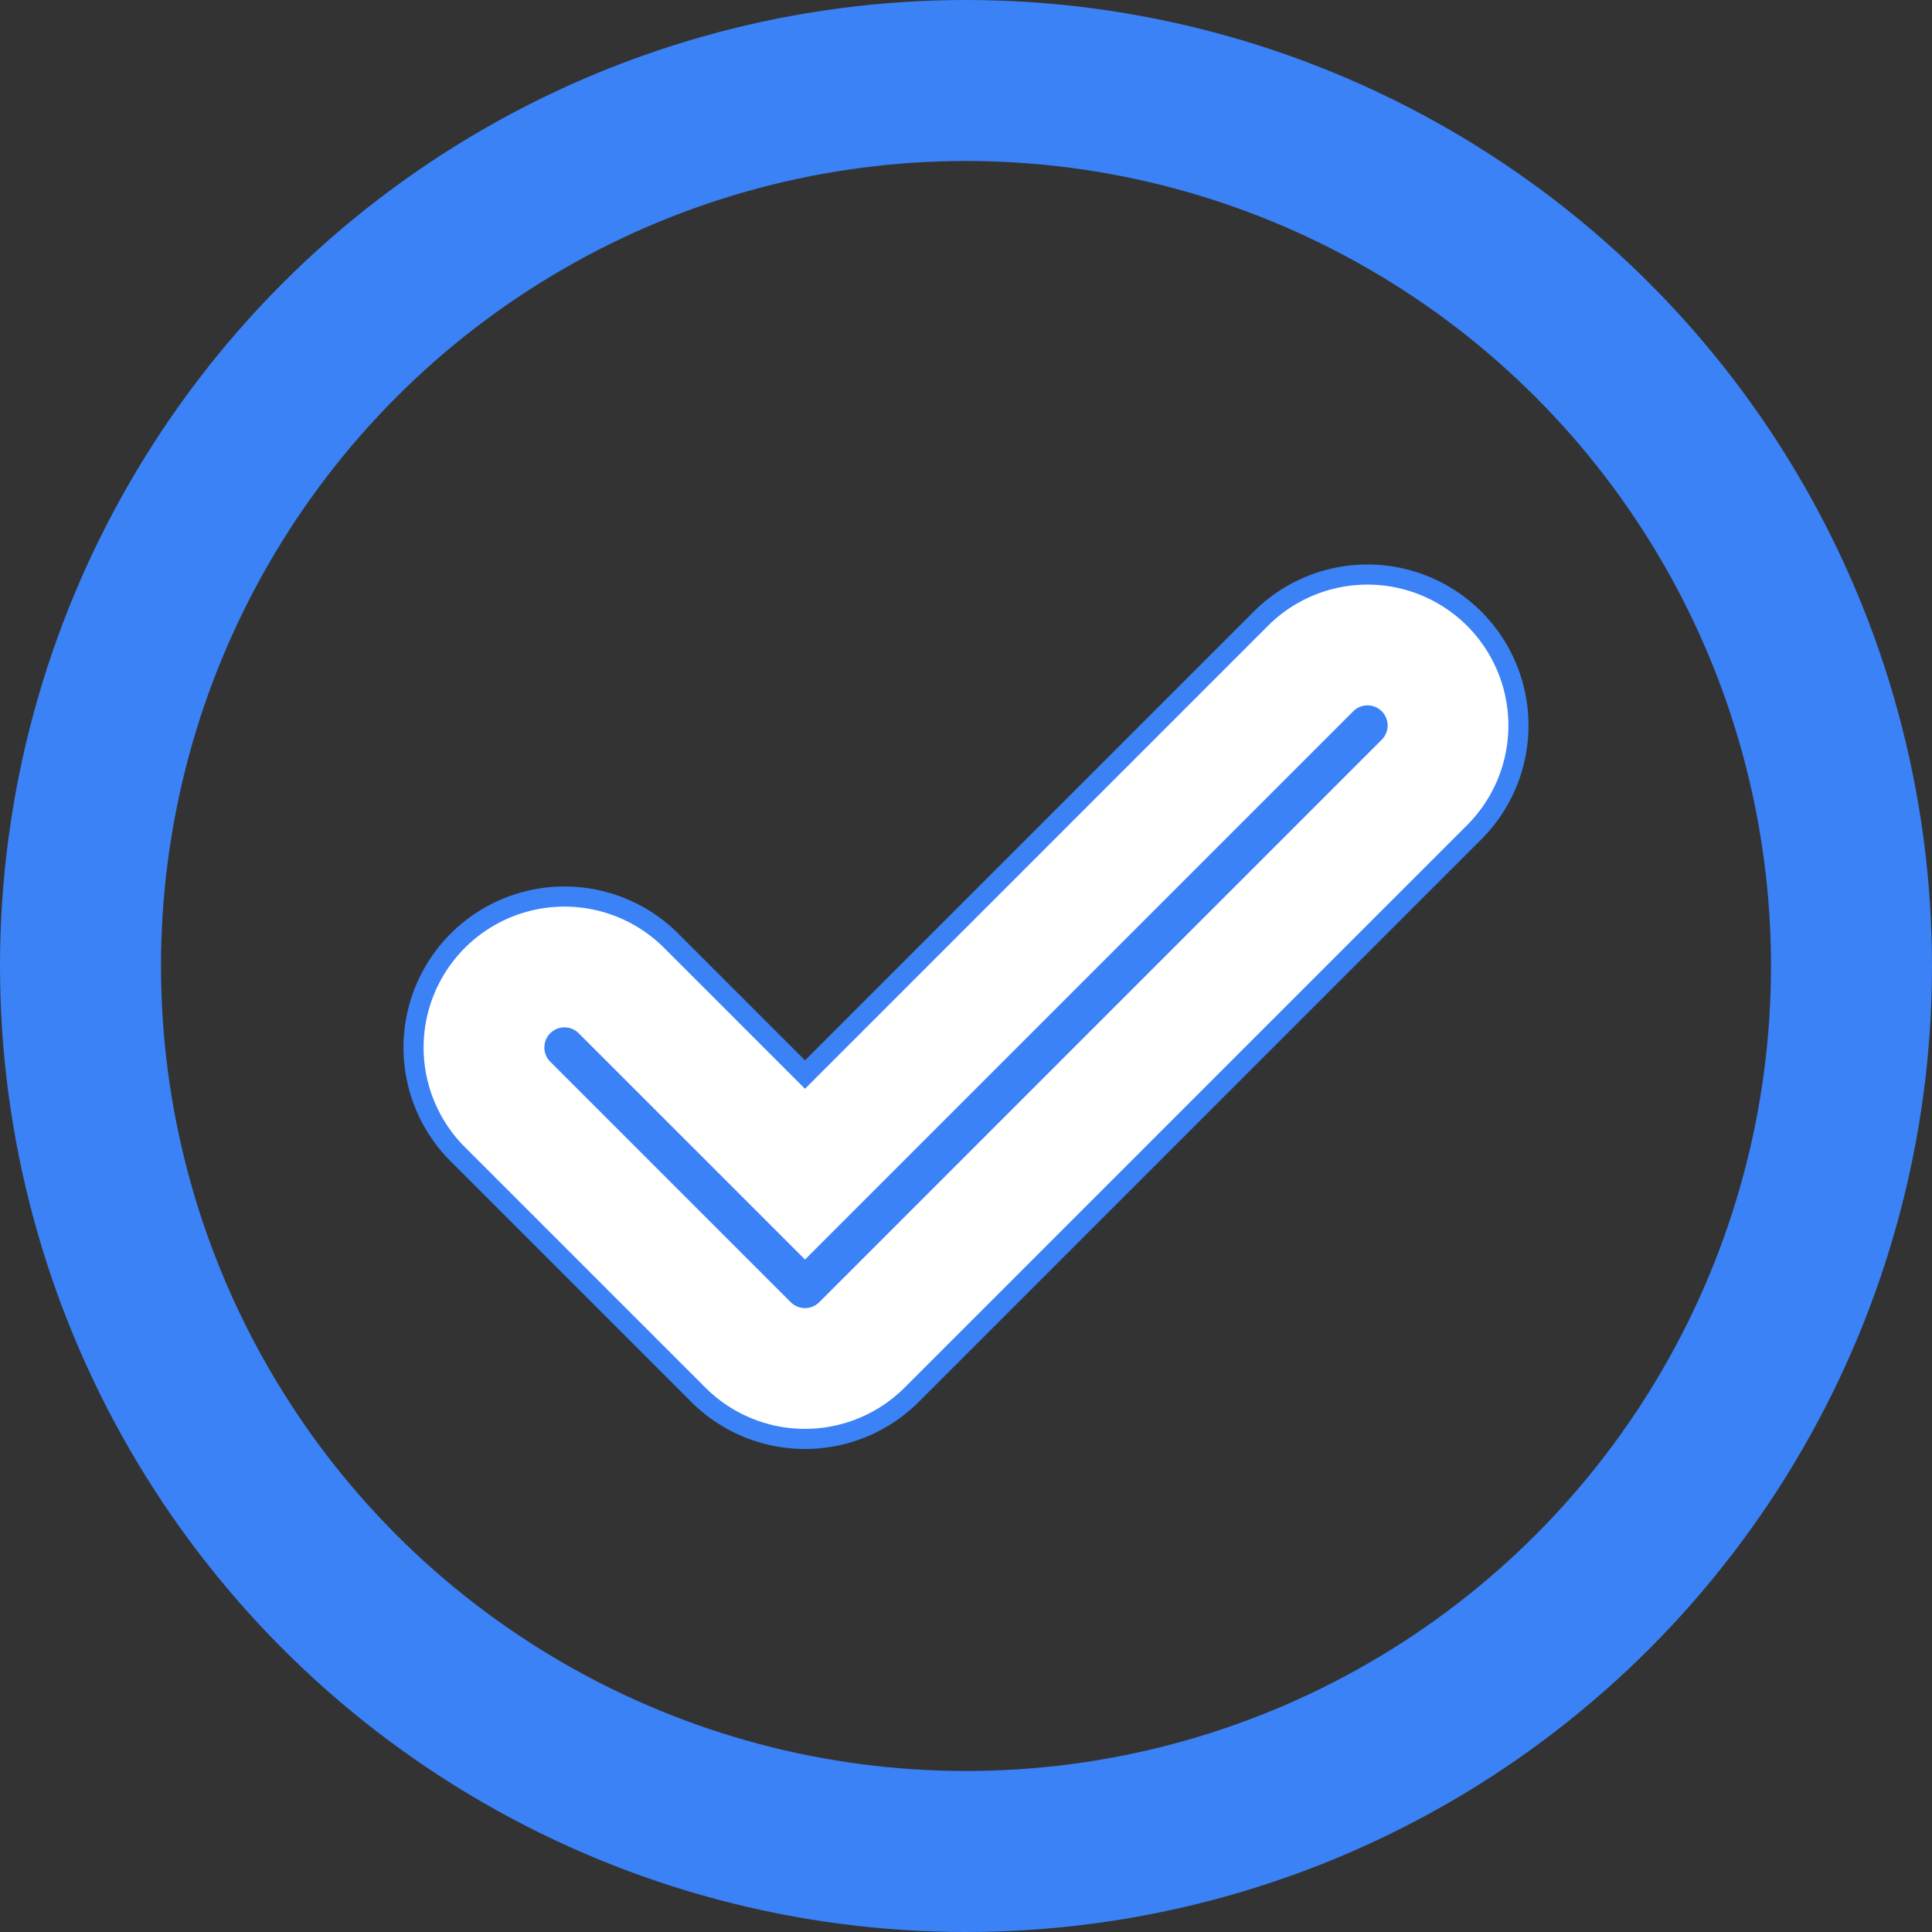
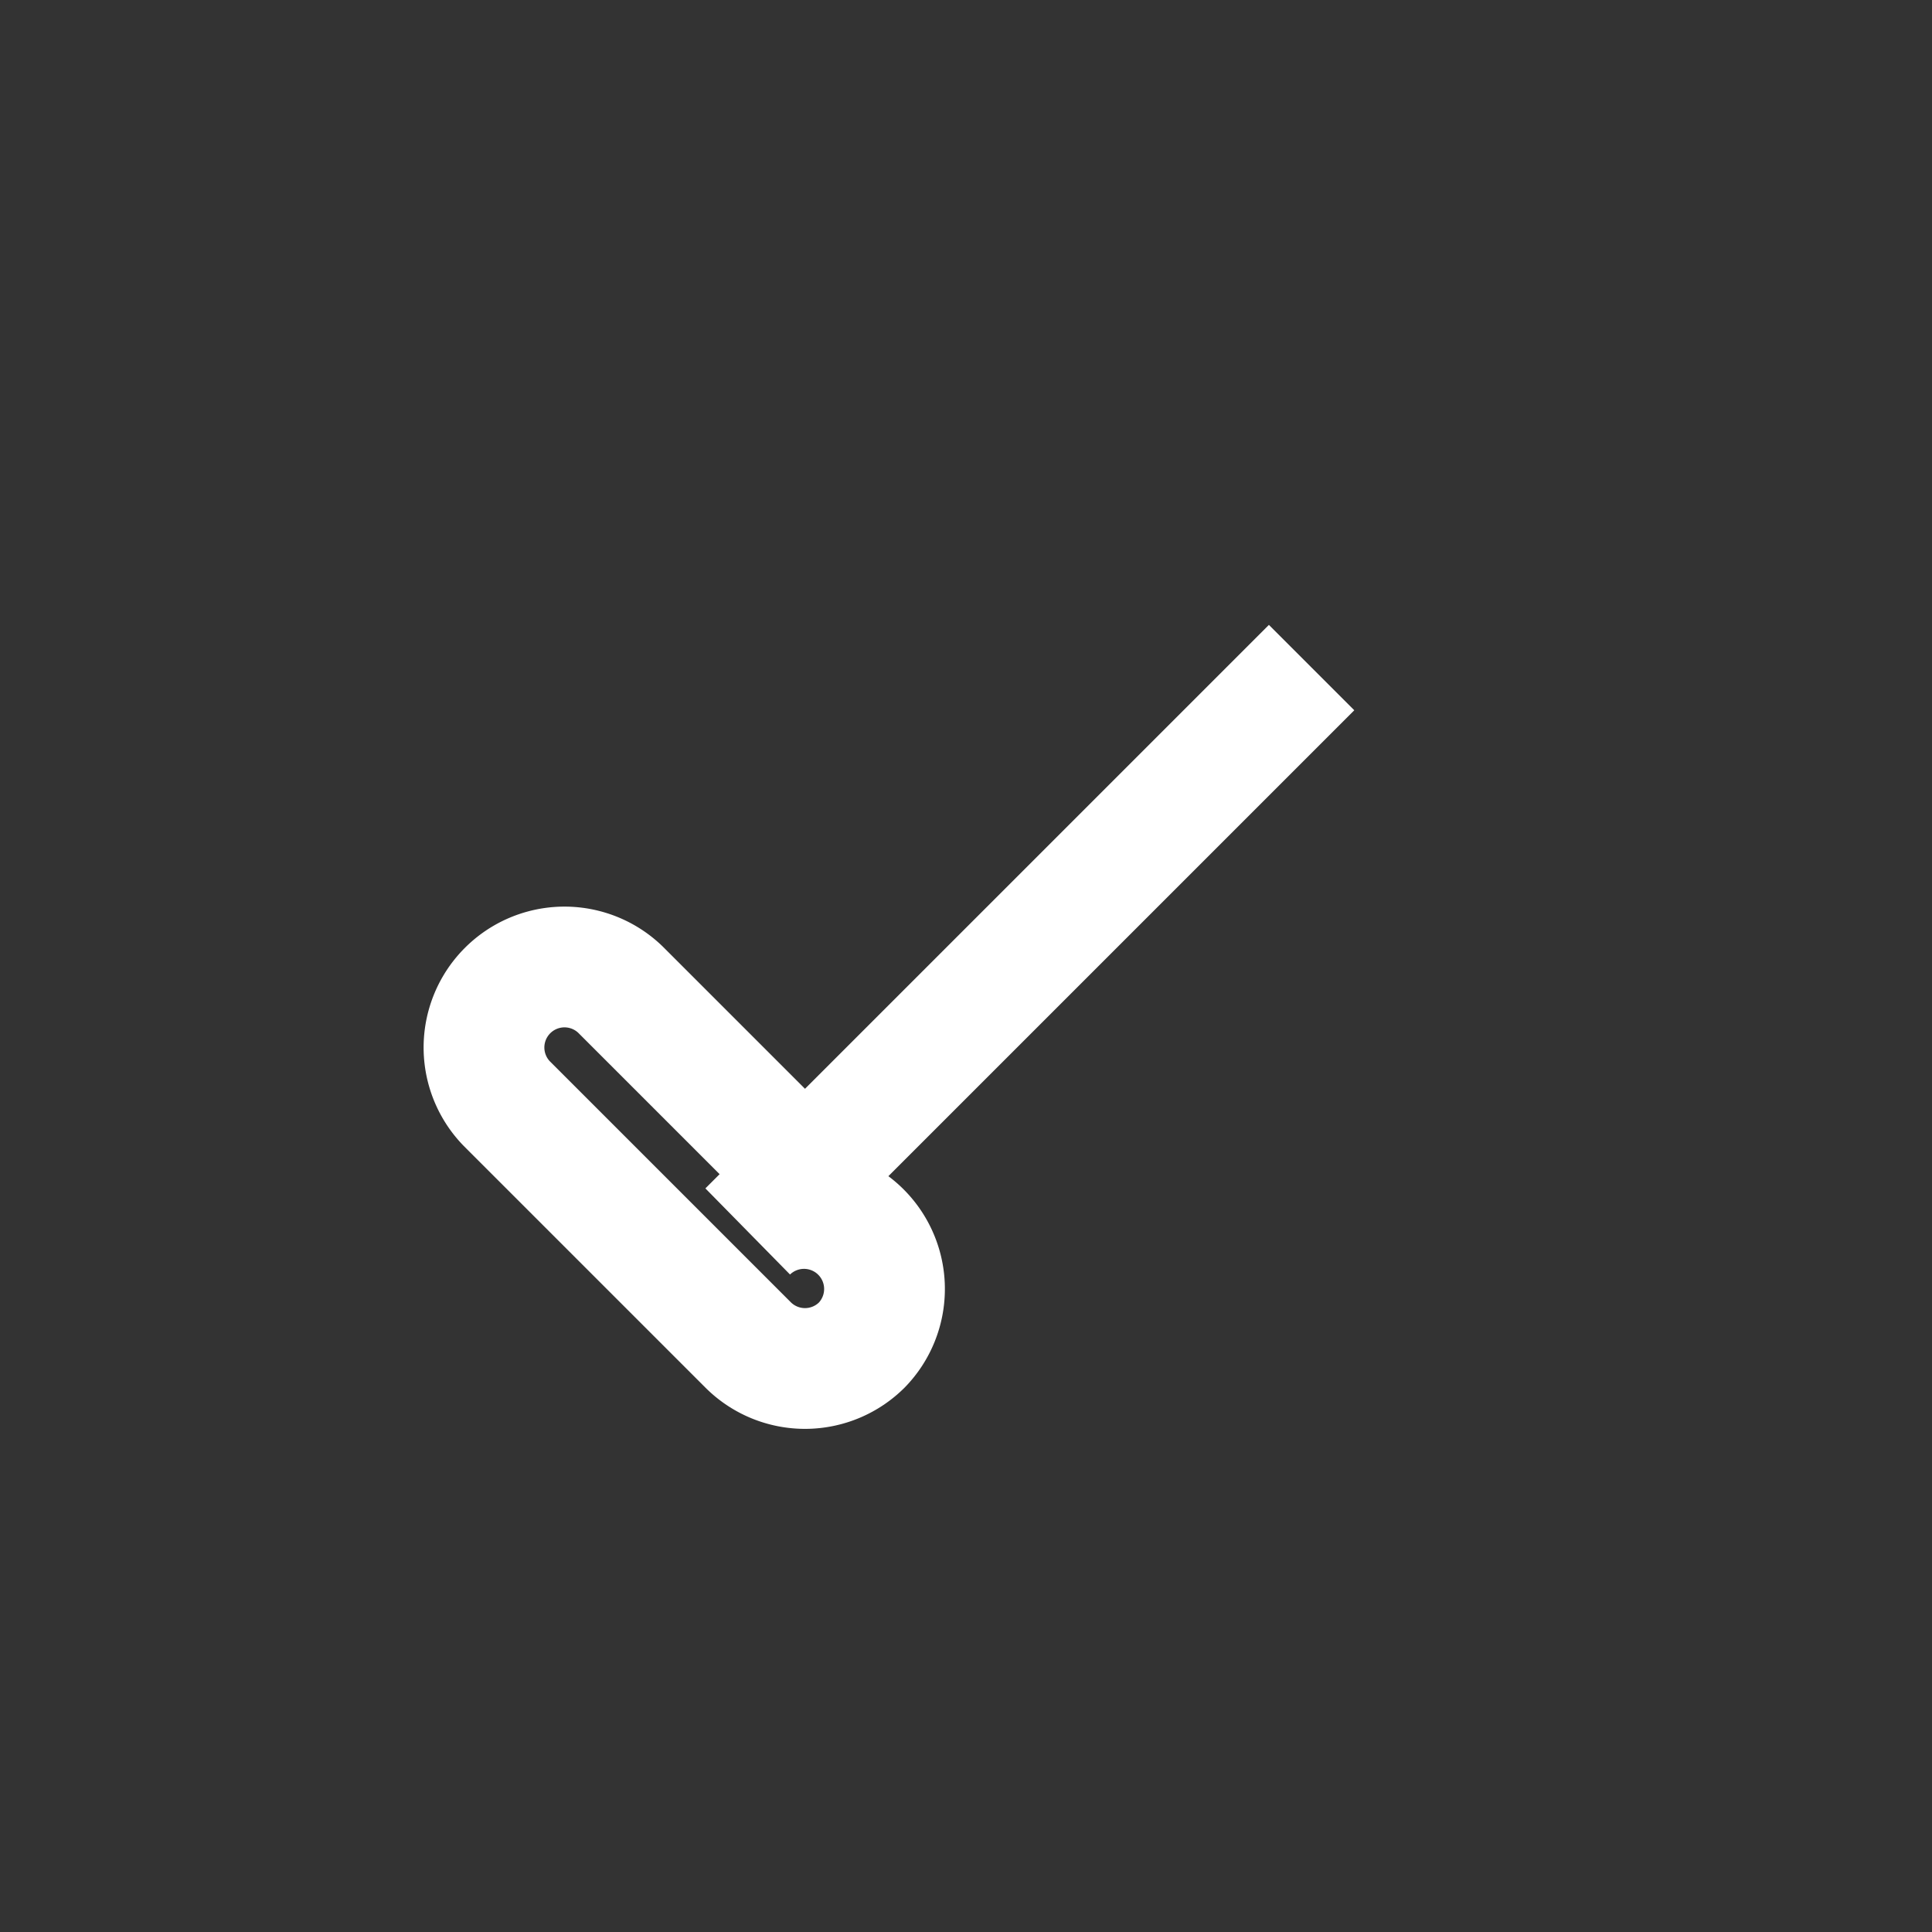
<svg xmlns="http://www.w3.org/2000/svg" id="Icon" viewBox="0 0 24 24">
  <rect x="0" y="0" width="24" height="24" fill="#333333" stroke="none" />
  <style>
    .blue-stroke { fill: none; stroke: #3b82f6; stroke-width: 2; }
    .white-stroke { fill: none; stroke: #ffffff; stroke-width: 1.5; }
    .check-stroke { fill: none; stroke: #3b82f6; stroke-width: 2; }
  </style>
-   <circle cx="12" cy="12" r="11" class="blue-stroke" />
-   <path class="check-stroke" d="M16.293,8.293,10,14.586,7.707,12.293a1,1,0,0,0-1.414,1.414l3,3a1,1,0,0,0,1.414,0l7-7a1,1,0,0,0-1.414-1.414Z" />
-   <path class="white-stroke" d="M16.293,8.293,10,14.586,7.707,12.293a1,1,0,0,0-1.414,1.414l3,3a1,1,0,0,0,1.414,0l7-7a1,1,0,0,0-1.414-1.414Z" />
+   <path class="white-stroke" d="M16.293,8.293,10,14.586,7.707,12.293a1,1,0,0,0-1.414,1.414l3,3a1,1,0,0,0,1.414,0a1,1,0,0,0-1.414-1.414Z" />
</svg>